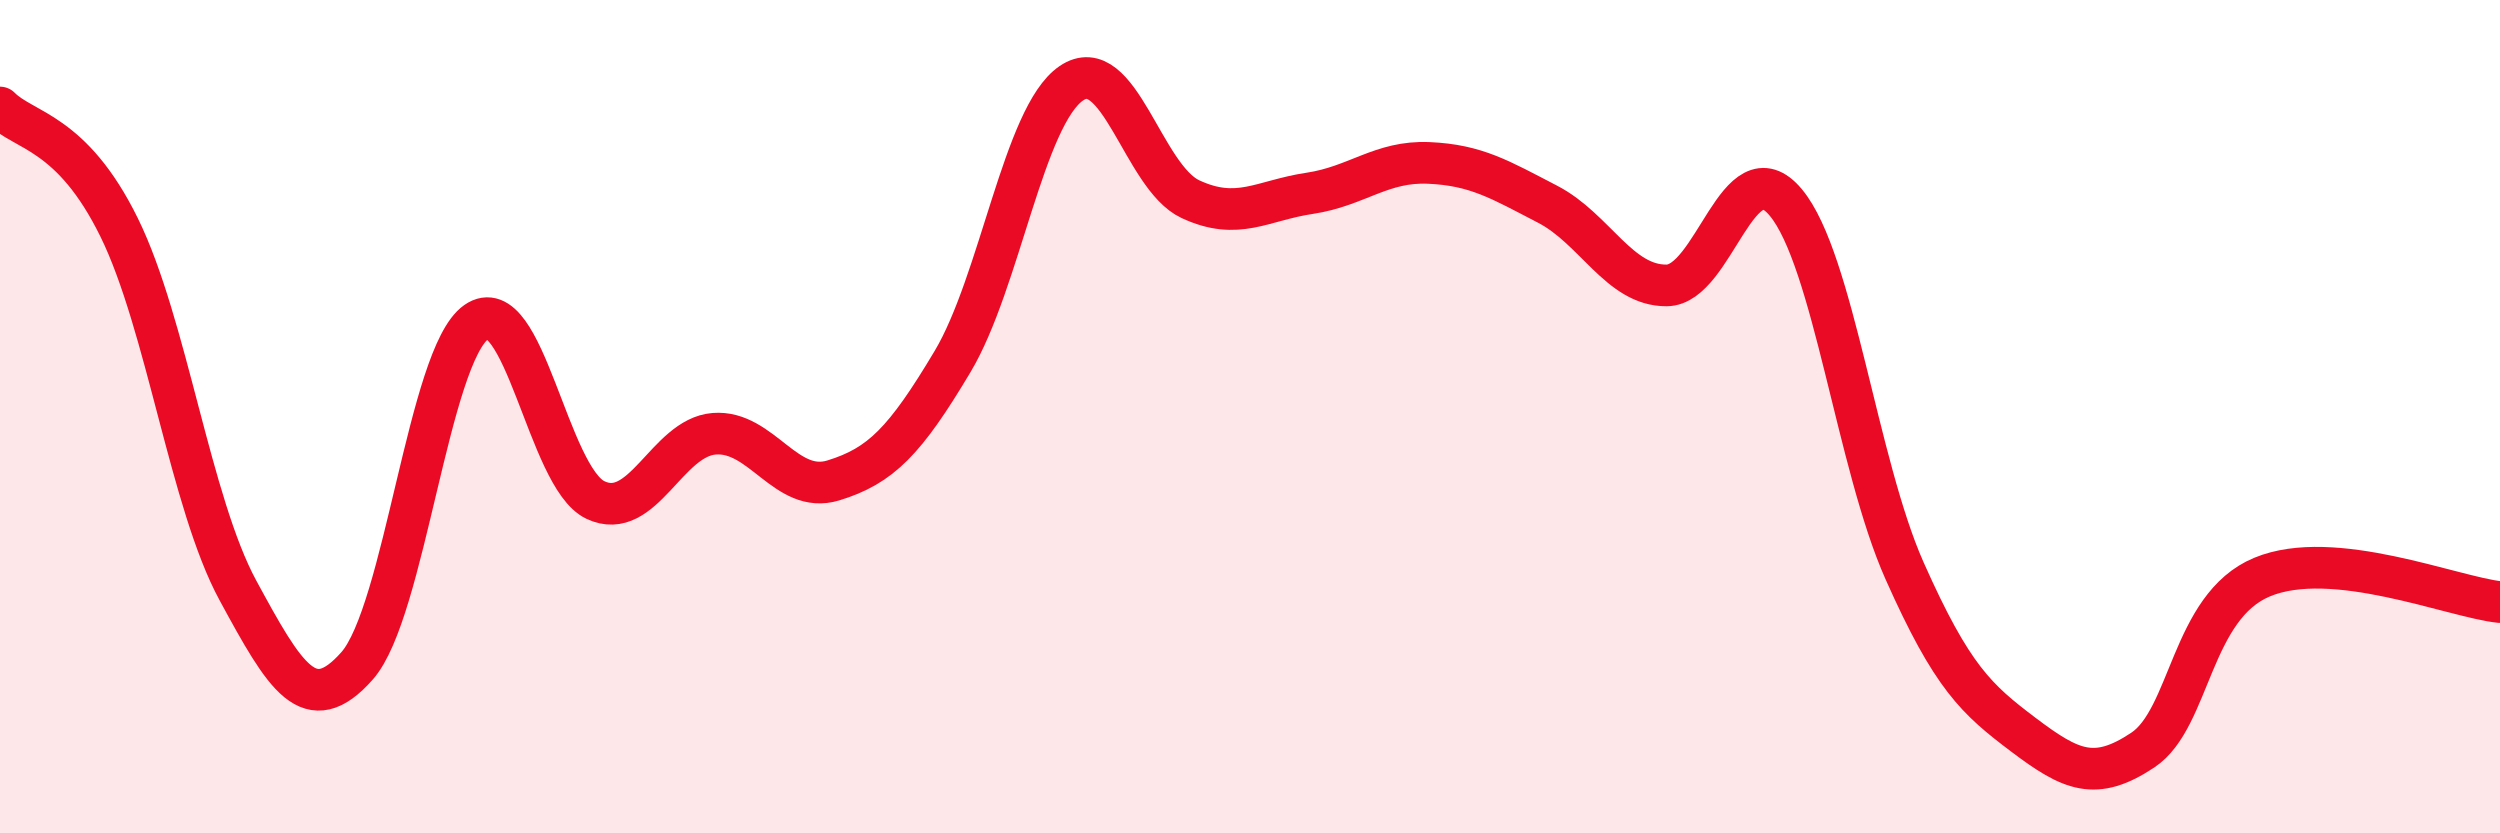
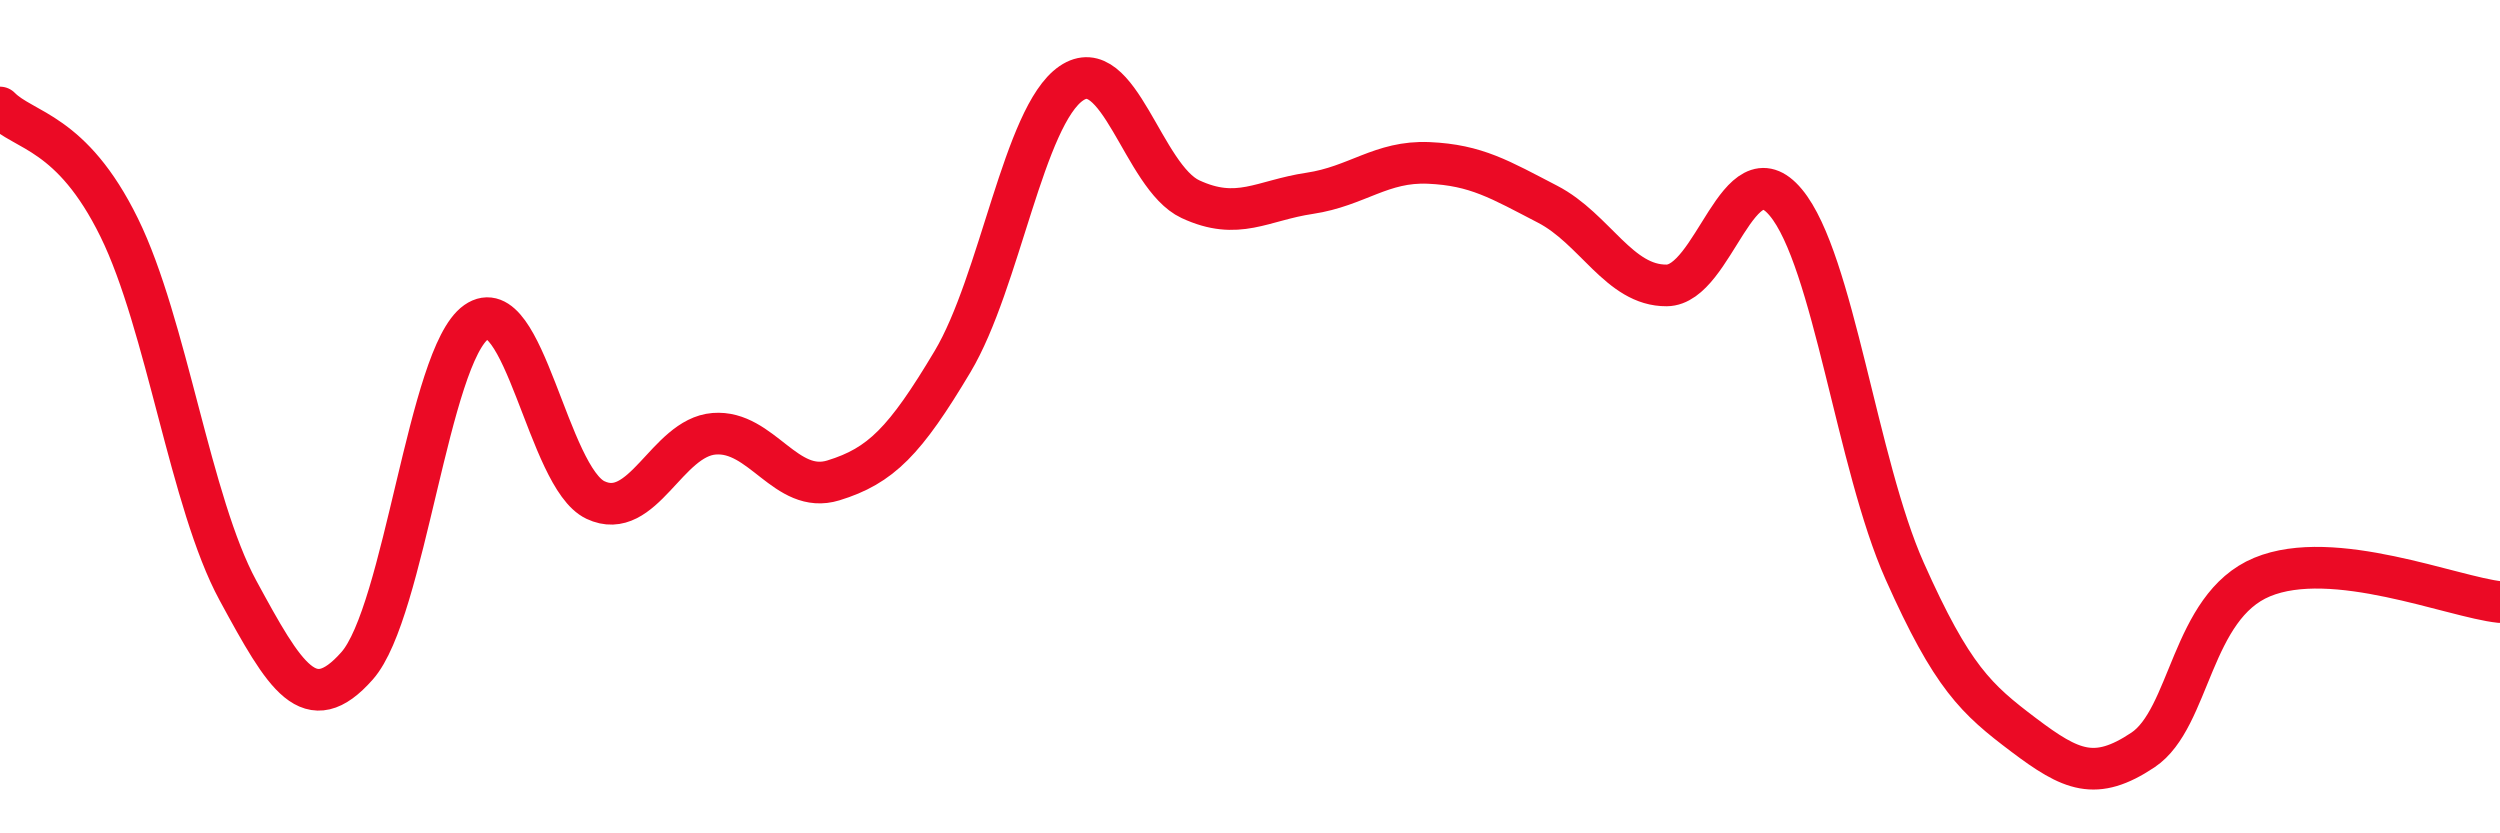
<svg xmlns="http://www.w3.org/2000/svg" width="60" height="20" viewBox="0 0 60 20">
-   <path d="M 0,2.58 C 0.57,3.16 1.72,3.14 2.86,5.46 C 4,7.78 4.57,12.07 5.71,14.17 C 6.85,16.27 7.43,17.27 8.57,15.98 C 9.71,14.69 10.29,8.53 11.43,7.73 C 12.57,6.93 13.15,11.46 14.29,12 C 15.43,12.54 16,10.5 17.14,10.41 C 18.28,10.32 18.86,11.88 20,11.53 C 21.14,11.18 21.72,10.59 22.86,8.68 C 24,6.77 24.57,2.78 25.71,2 C 26.85,1.22 27.43,4.25 28.57,4.78 C 29.71,5.31 30.29,4.81 31.43,4.64 C 32.57,4.47 33.15,3.86 34.29,3.91 C 35.43,3.96 36,4.31 37.14,4.9 C 38.28,5.49 38.86,6.86 40,6.85 C 41.14,6.84 41.72,3.49 42.86,4.86 C 44,6.23 44.57,11.14 45.71,13.7 C 46.85,16.26 47.43,16.78 48.57,17.64 C 49.71,18.5 50.29,18.76 51.43,18 C 52.57,17.24 52.58,14.56 54.29,13.85 C 56,13.14 58.86,14.33 60,14.45L60 20L0 20Z" fill="#EB0A25" opacity="0.1" stroke-linecap="round" stroke-linejoin="round" />
  <path d="M 0,2.58 C 0.57,3.16 1.72,3.14 2.86,5.46 C 4,7.78 4.57,12.07 5.71,14.17 C 6.85,16.27 7.43,17.27 8.57,15.98 C 9.71,14.69 10.29,8.53 11.43,7.73 C 12.57,6.93 13.15,11.46 14.29,12 C 15.43,12.54 16,10.5 17.14,10.41 C 18.28,10.32 18.86,11.88 20,11.53 C 21.14,11.18 21.72,10.59 22.86,8.68 C 24,6.77 24.57,2.78 25.71,2 C 26.85,1.22 27.43,4.25 28.57,4.78 C 29.71,5.31 30.29,4.81 31.43,4.64 C 32.57,4.47 33.15,3.86 34.29,3.91 C 35.43,3.96 36,4.31 37.14,4.9 C 38.28,5.49 38.86,6.86 40,6.85 C 41.14,6.84 41.72,3.49 42.86,4.86 C 44,6.23 44.57,11.14 45.71,13.7 C 46.85,16.26 47.43,16.78 48.57,17.64 C 49.71,18.5 50.29,18.76 51.43,18 C 52.57,17.24 52.58,14.56 54.29,13.85 C 56,13.14 58.86,14.33 60,14.45" stroke="#EB0A25" stroke-width="1" fill="none" stroke-linecap="round" stroke-linejoin="round" />
</svg>